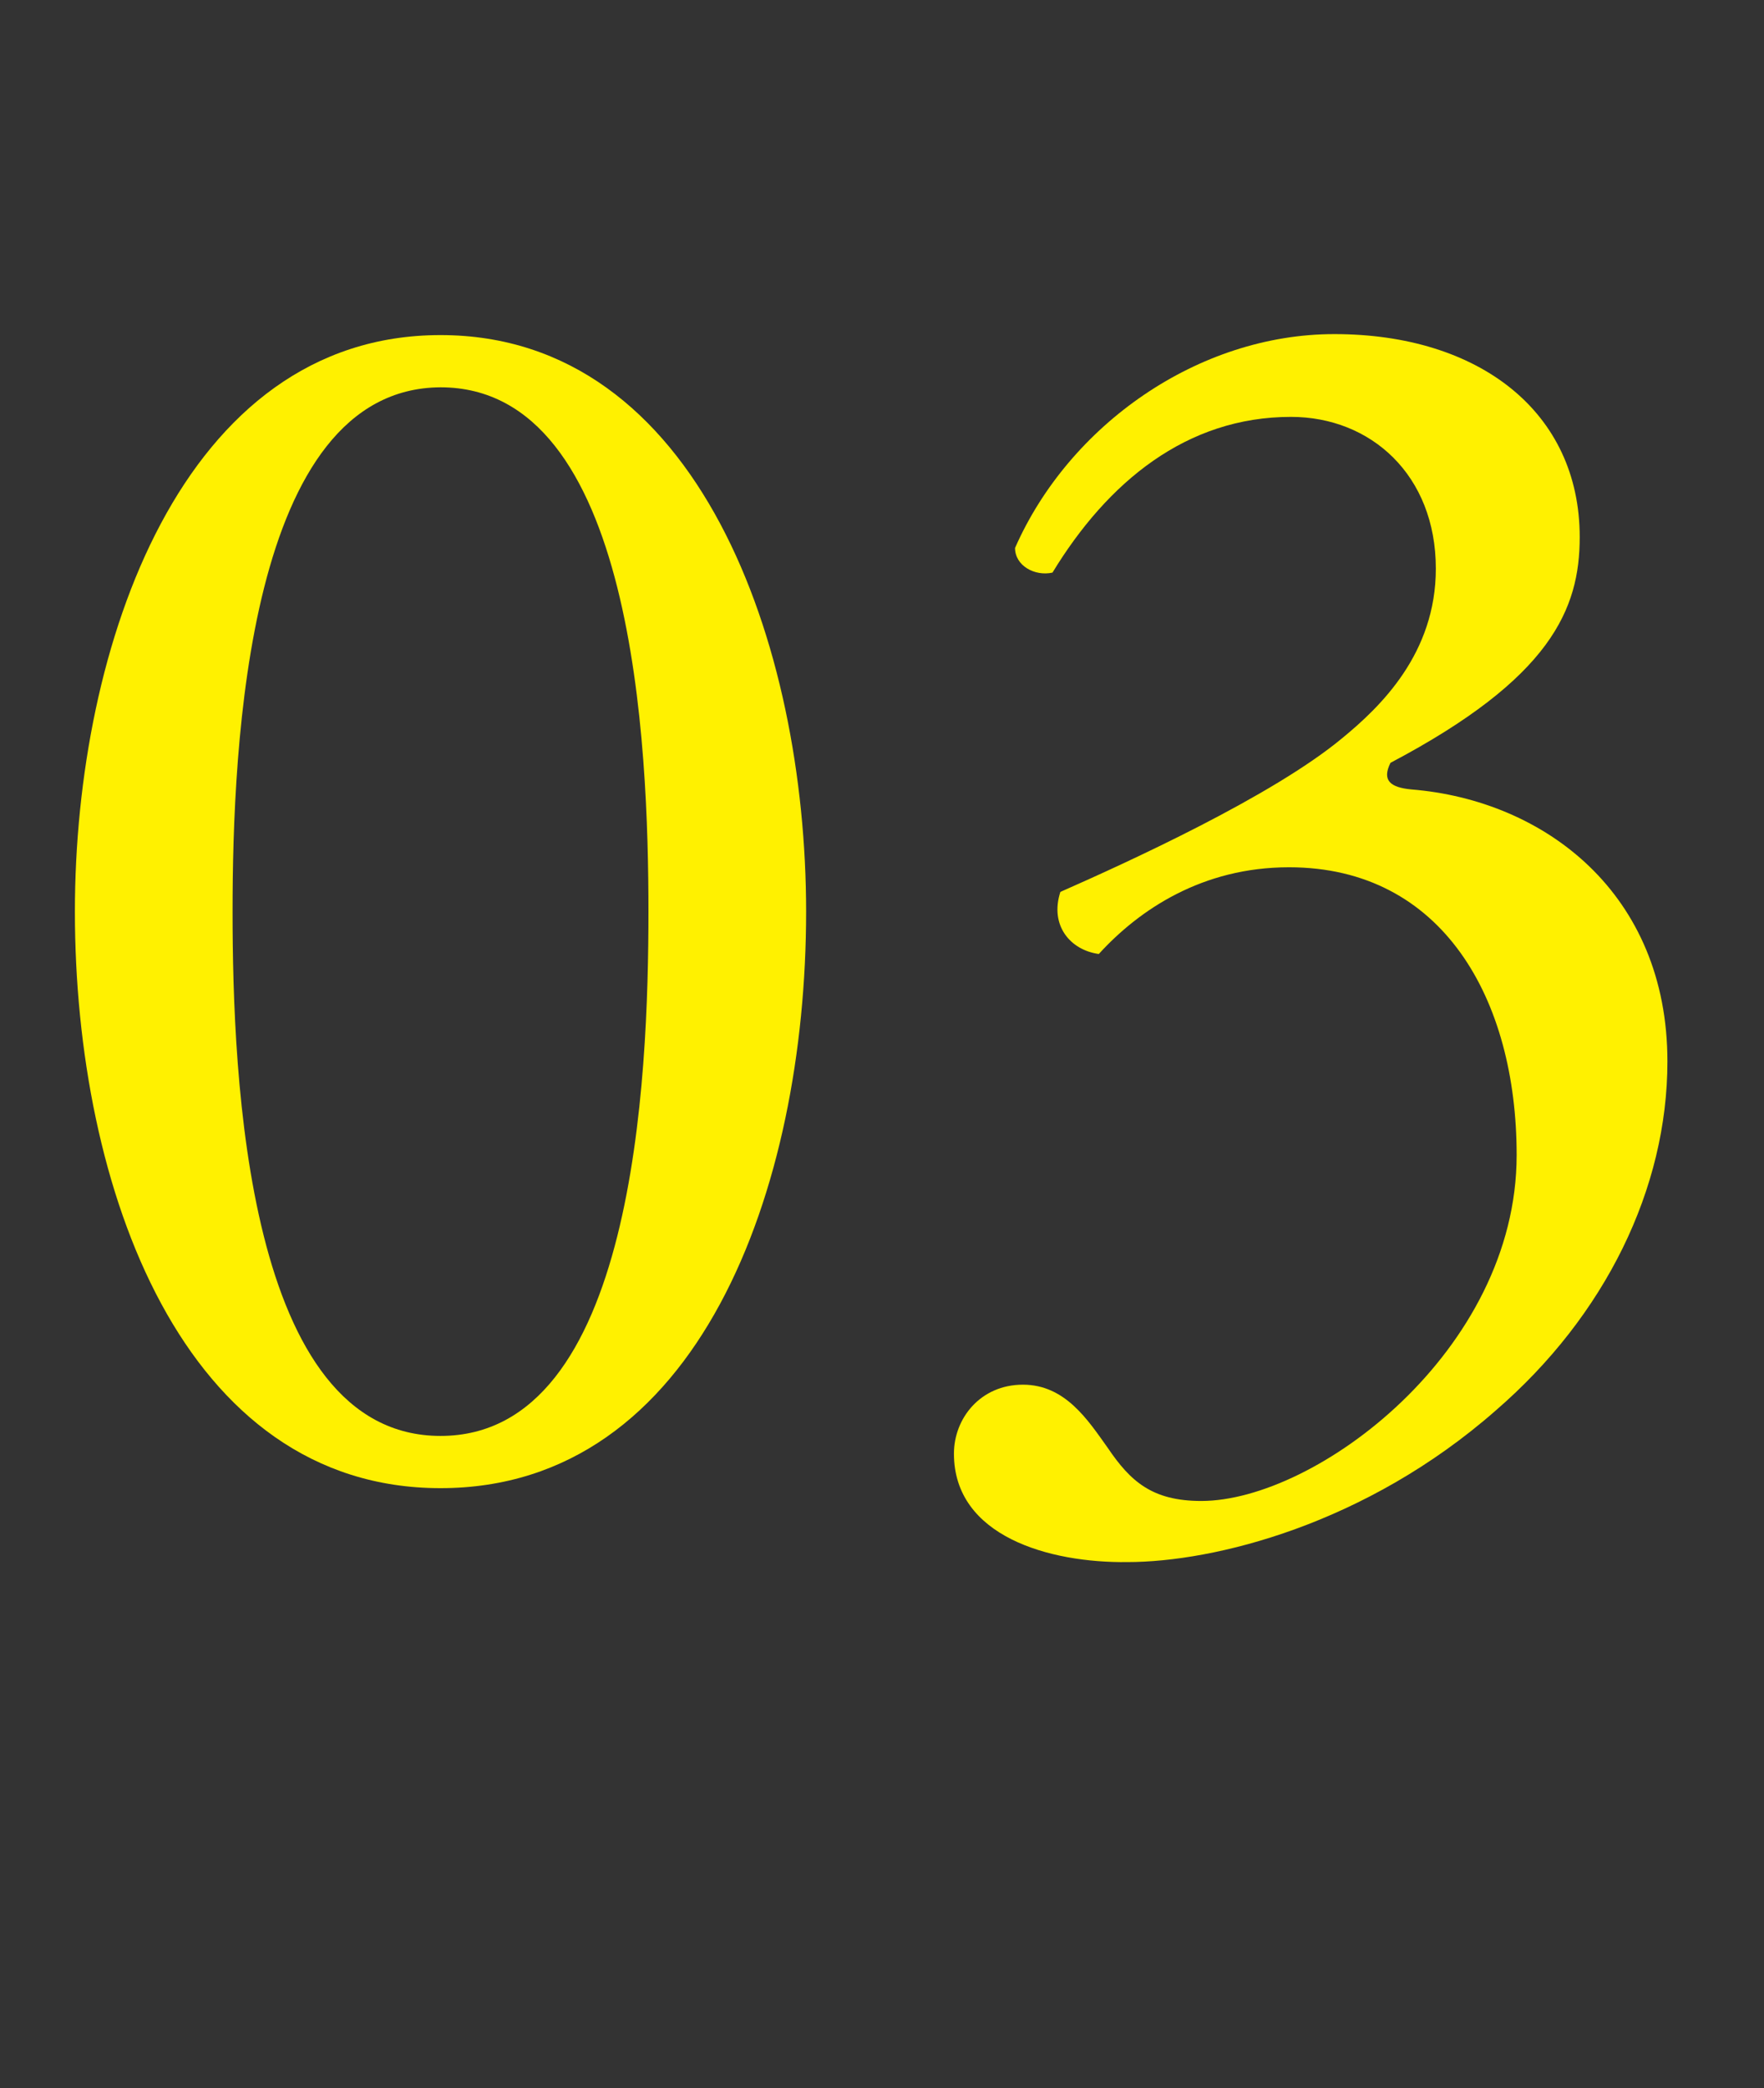
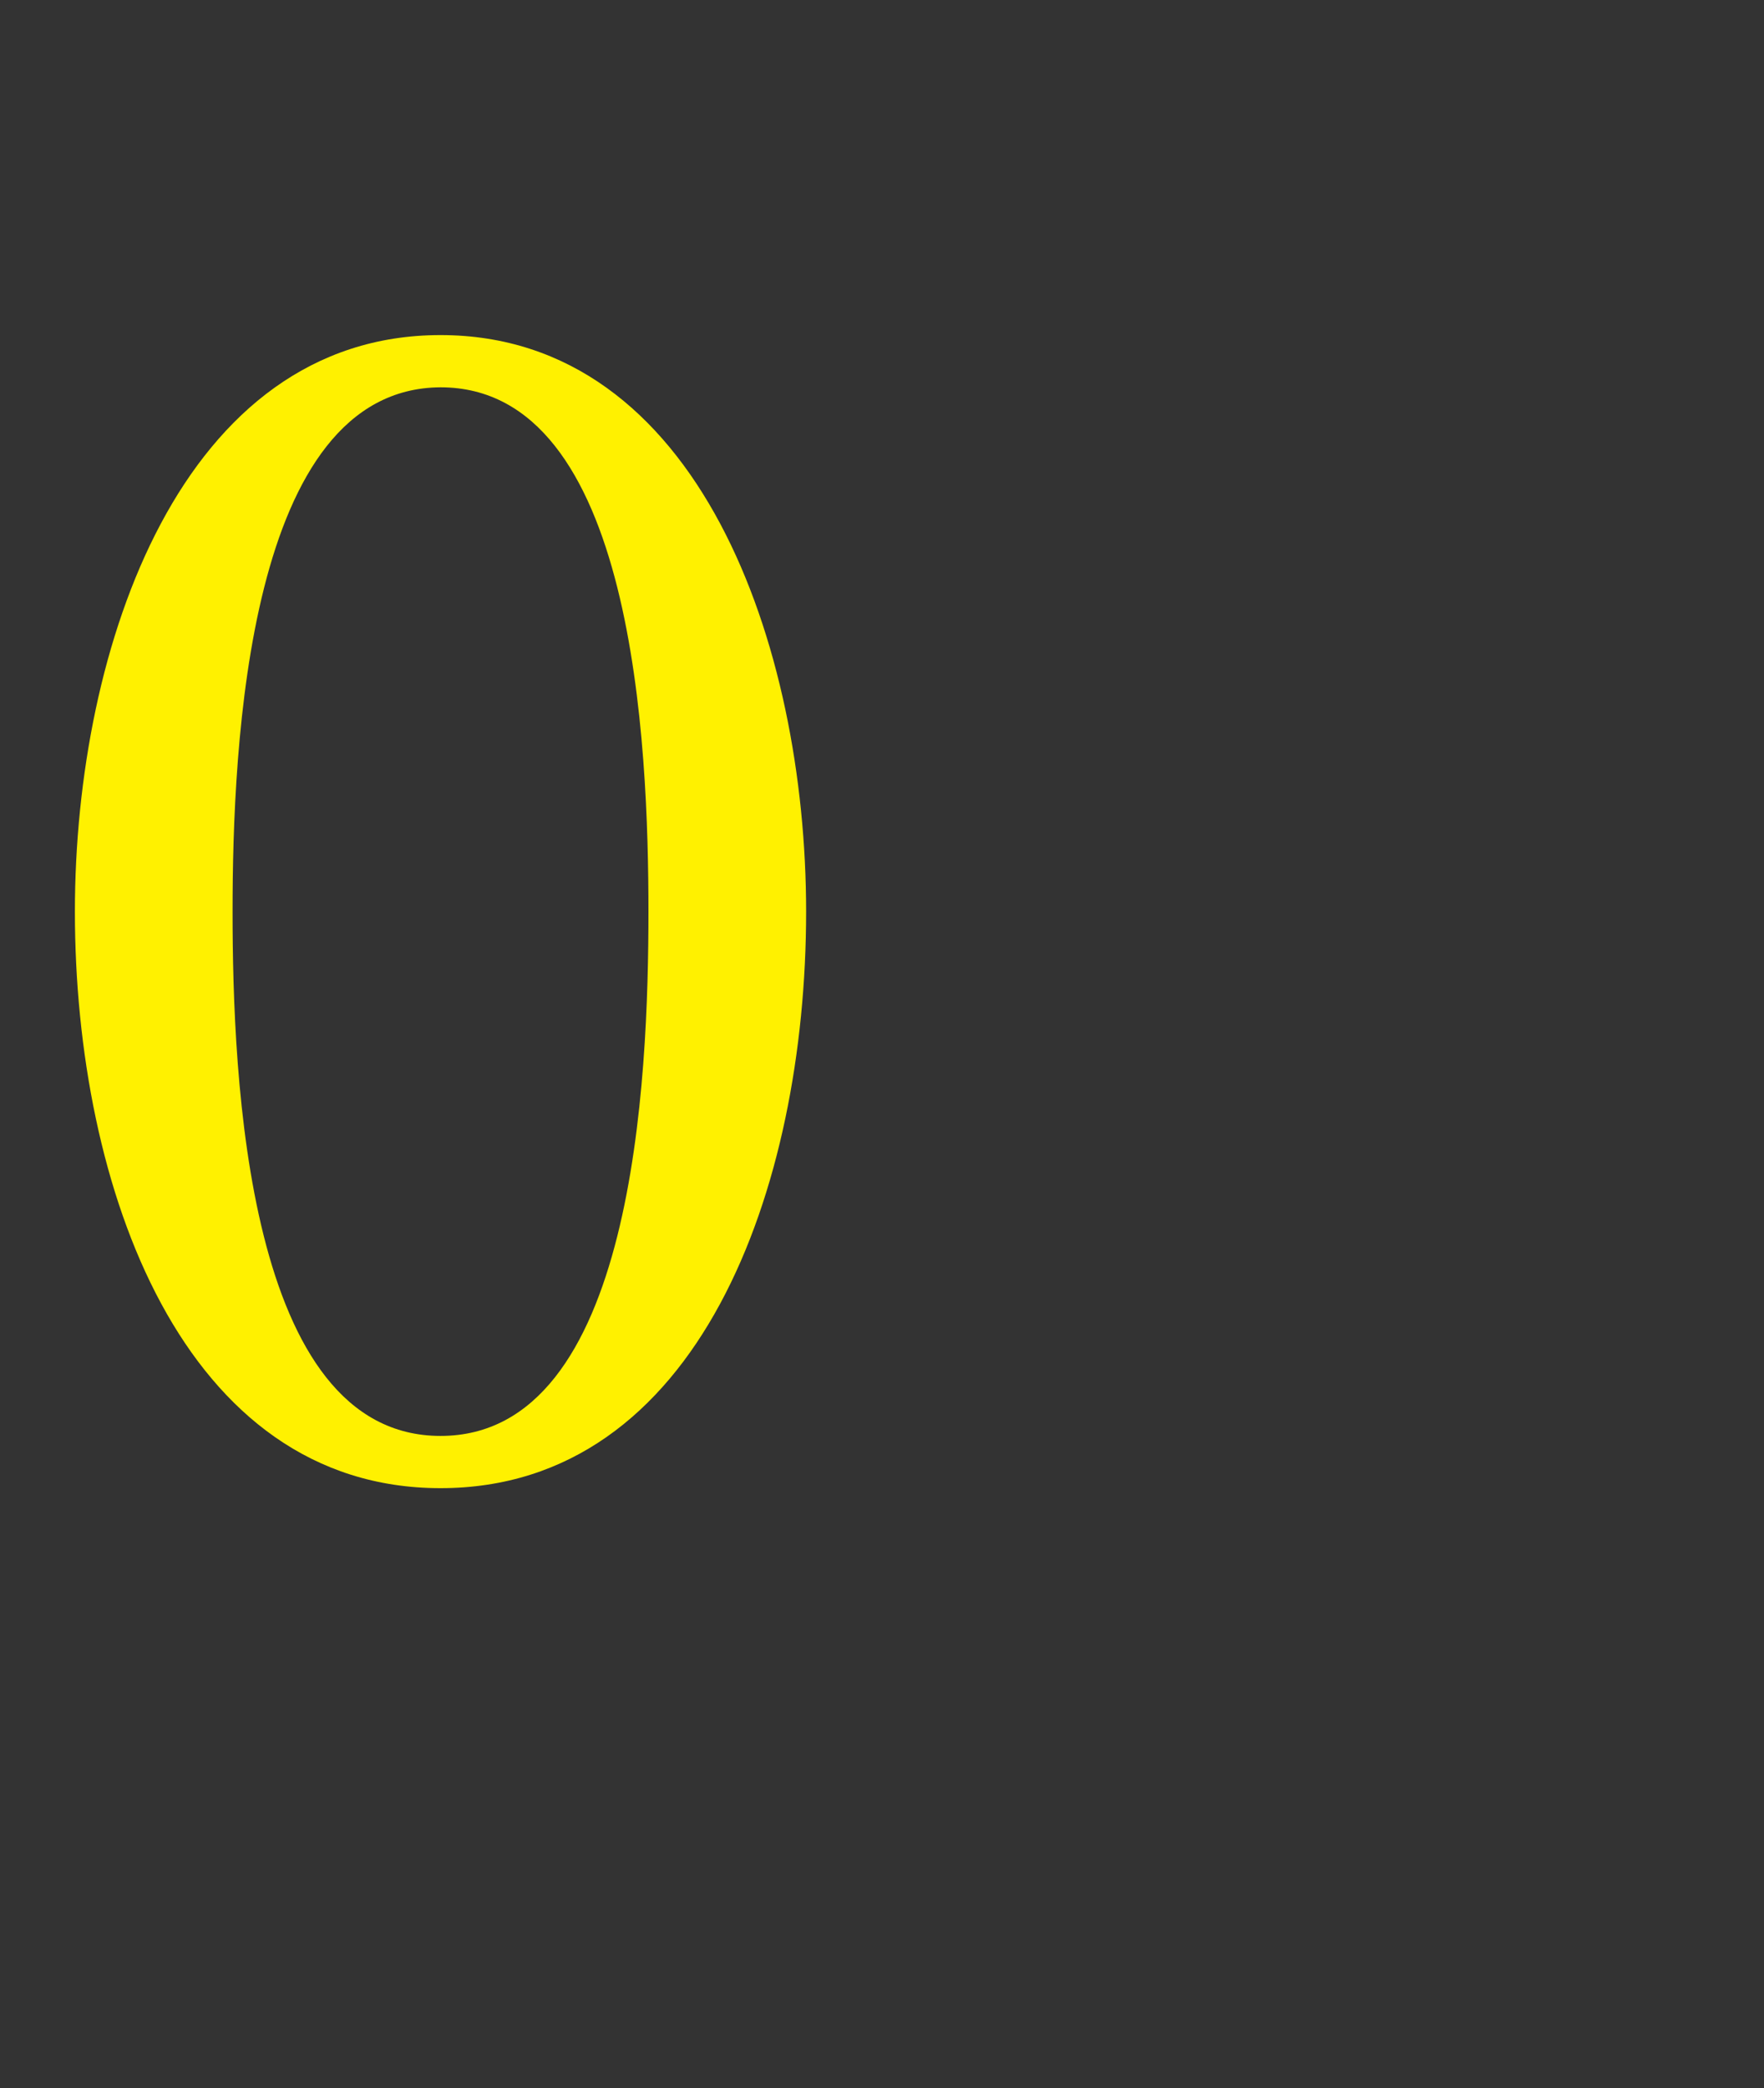
<svg xmlns="http://www.w3.org/2000/svg" version="1.1" id="レイヤー_1" x="0px" y="0px" viewBox="0 0 179 211.9" style="enable-background:new 0 0 179 211.9;" xml:space="preserve">
  <rect x="0" y="0" width="179" height="211.9" fill="#333333" stroke="none" />
  <style type="text/css">
	.st0{enable-background:new    ;}
	.st1{fill:#FFF100;}
</style>
  <g>
    <g id="レイヤー_2_00000009568861412190997840000015590354011251937429_">
      <g id="text">
        <g class="st0">
          <path class="st1" d="M81.8,92.5c0,28.1-10.9,58.5-37.1,58.5c-26.1,0-37.1-30.4-37.1-58.5c0-27,10.9-58.5,37.1-58.5      C70.9,34,81.8,65.5,81.8,92.5z M23.6,92.5c0,16.8,1.4,53.2,21.1,53.2c19.7,0,21.1-36.3,21.1-53.2c0-16.8-1.4-53.2-21.1-53.2      C25.1,39.4,23.6,75.7,23.6,92.5z" />
-           <path class="st1" d="M96.8,147.5c0-3.6,2.7-7,7-7c4.3,0,6.6,3.6,8.6,6.4c2.3,3.4,4.5,5.4,9.5,5.4c11.6,0,32-15.2,32-35.1      c0-15.8-7.5-29.2-23.1-29.2c-8.8,0-15.2,4.3-19.3,8.8c-2.9-0.4-5-2.9-3.9-6.3c6.8-3,21.5-9.7,28.6-15.6      c3.9-3.2,9.5-8.6,9.5-17.2c0-9.5-6.6-15.4-14.7-15.4c-10.6,0-18.6,6.6-24.2,15.8c-1.8,0.4-3.8-0.7-3.8-2.5      c5.5-12.5,18.6-21.7,32.4-21.7c14.7,0,24.9,7.9,24.9,20.6c0,7.3-2.9,14.3-19.2,22.9c-0.9,1.8,0,2.5,2.1,2.7      c13.6,1.1,26,10.6,26,27.6c0,12.9-6.3,25.8-17.4,35.4c-13.2,11.6-28.6,15.4-37.4,15.4C106.5,158.6,96.8,155.9,96.8,147.5z" />
        </g>
      </g>
    </g>
  </g>
</svg>